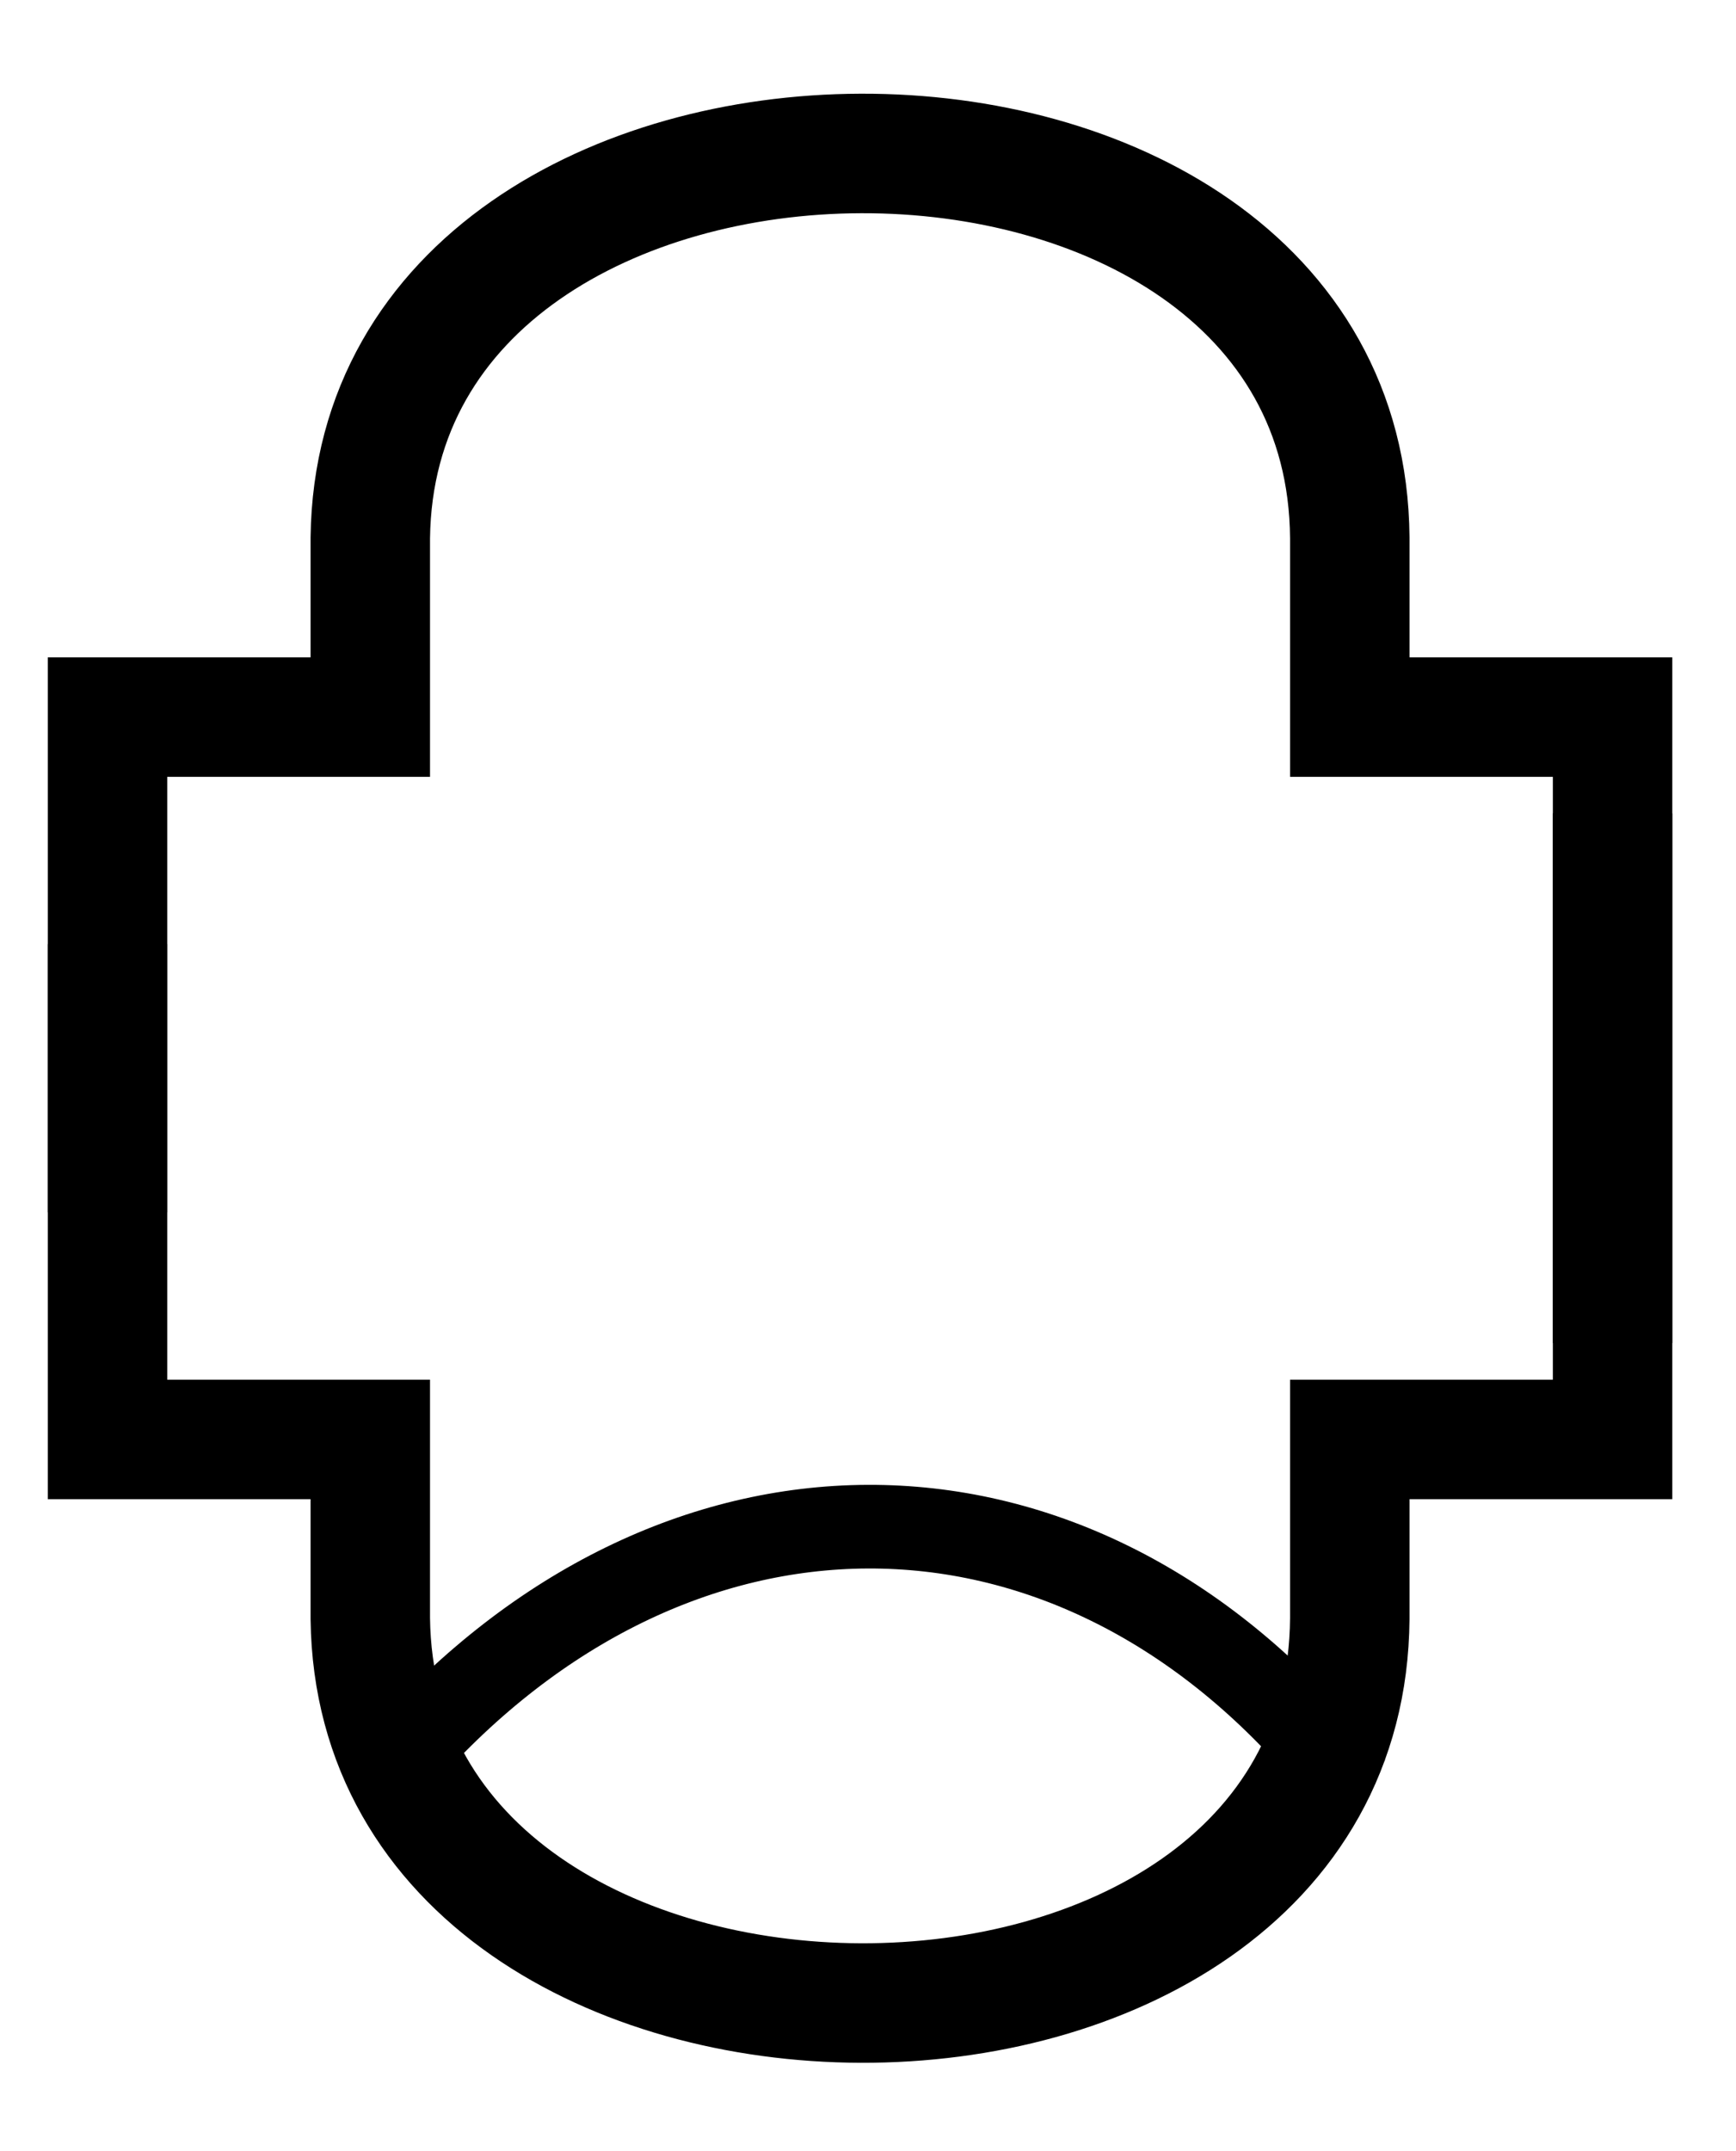
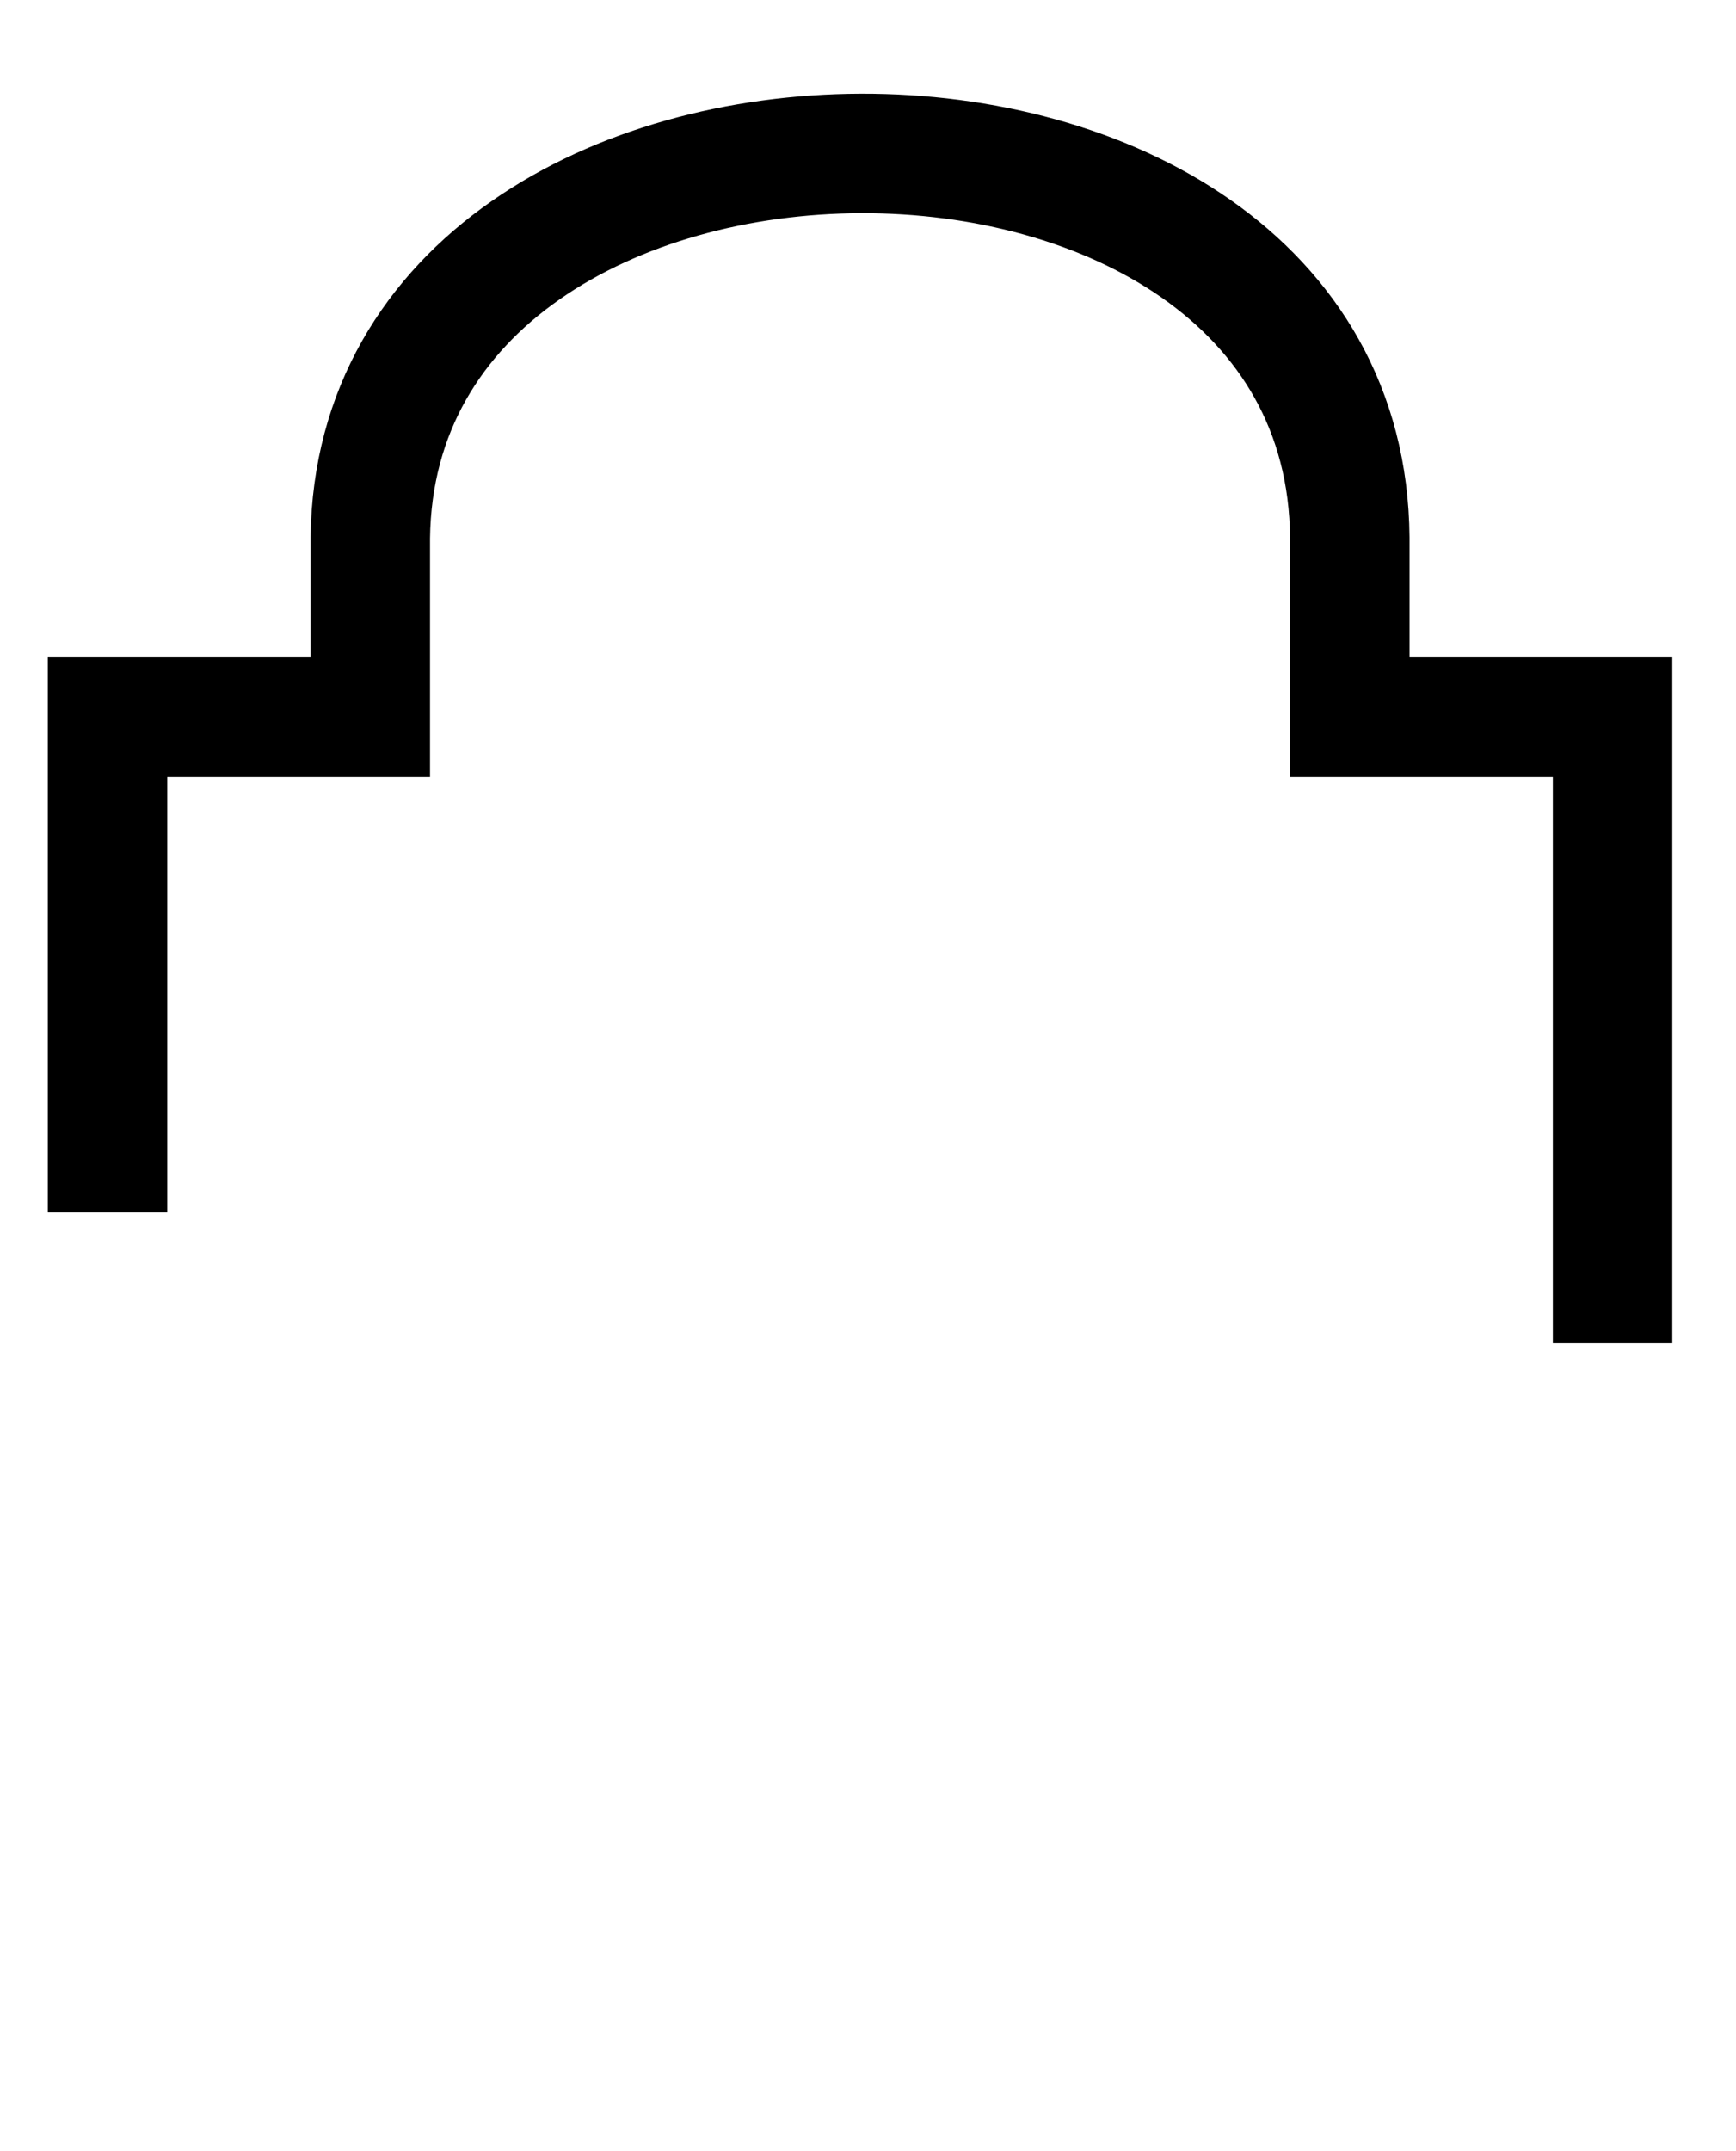
<svg xmlns="http://www.w3.org/2000/svg" xmlns:ns1="http://sodipodi.sourceforge.net/DTD/sodipodi-0.dtd" xmlns:ns2="http://www.inkscape.org/namespaces/inkscape" version="1.1" id="svg15992" width="145.333" height="180" viewBox="0 0 145.333 180" ns1:docname="Рефлектор Саратов заводское клеймо (02).svg" ns2:version="1.2.2 (732a01da63, 2022-12-09)">
  <defs id="defs15996" />
  <ns1:namedview id="namedview15994" pagecolor="#ffffff" bordercolor="#cccccc" borderopacity="1" ns2:showpageshadow="0" ns2:pageopacity="1" ns2:pagecheckerboard="0" ns2:deskcolor="#d1d1d1" showgrid="false" ns2:zoom="4.3329932" ns2:cx="113.31659" ns2:cy="94.968992" ns2:window-width="2560" ns2:window-height="1361" ns2:window-x="-9" ns2:window-y="-9" ns2:window-maximized="1" ns2:current-layer="g15998" />
  <g ns2:groupmode="layer" ns2:label="Image" id="g15998">
    <path style="fill:none;fill-opacity:1;fill-rule:evenodd;stroke:#000000;stroke-width:10;stroke-linecap:square;stroke-linejoin:miter;stroke-dasharray:none;stroke-dashoffset:0;stroke-opacity:1" d="M 9,96.446 V 60 H 31 V 45 c 0.526,-42.63 81.676,-43.129 82,0 v 15 h 22 v 47.38" id="path17871" ns1:nodetypes="cccccccc" />
-     <path style="fill:none;fill-opacity:1;fill-rule:evenodd;stroke:#000000;stroke-width:10;stroke-linecap:square;stroke-linejoin:miter;stroke-dasharray:none;stroke-dashoffset:0;stroke-opacity:1" d="m 9,83.994 v 36.446 h 22 v 15 c 0.526,42.63 81.676,43.129 82,0 v -15 h 22 V 73.06" id="path18530" ns1:nodetypes="cccccccc" />
-     <path style="fill:none;fill-opacity:1;fill-rule:evenodd;stroke:#000000;stroke-width:7;stroke-linecap:square;stroke-linejoin:miter;stroke-dasharray:none;stroke-dashoffset:0;stroke-opacity:1" d="m 33.753,146.995 c 22.554,-25.475 55.383,-25.836 77.256,-0.098" id="path22227" ns1:nodetypes="cc" />
  </g>
</svg>